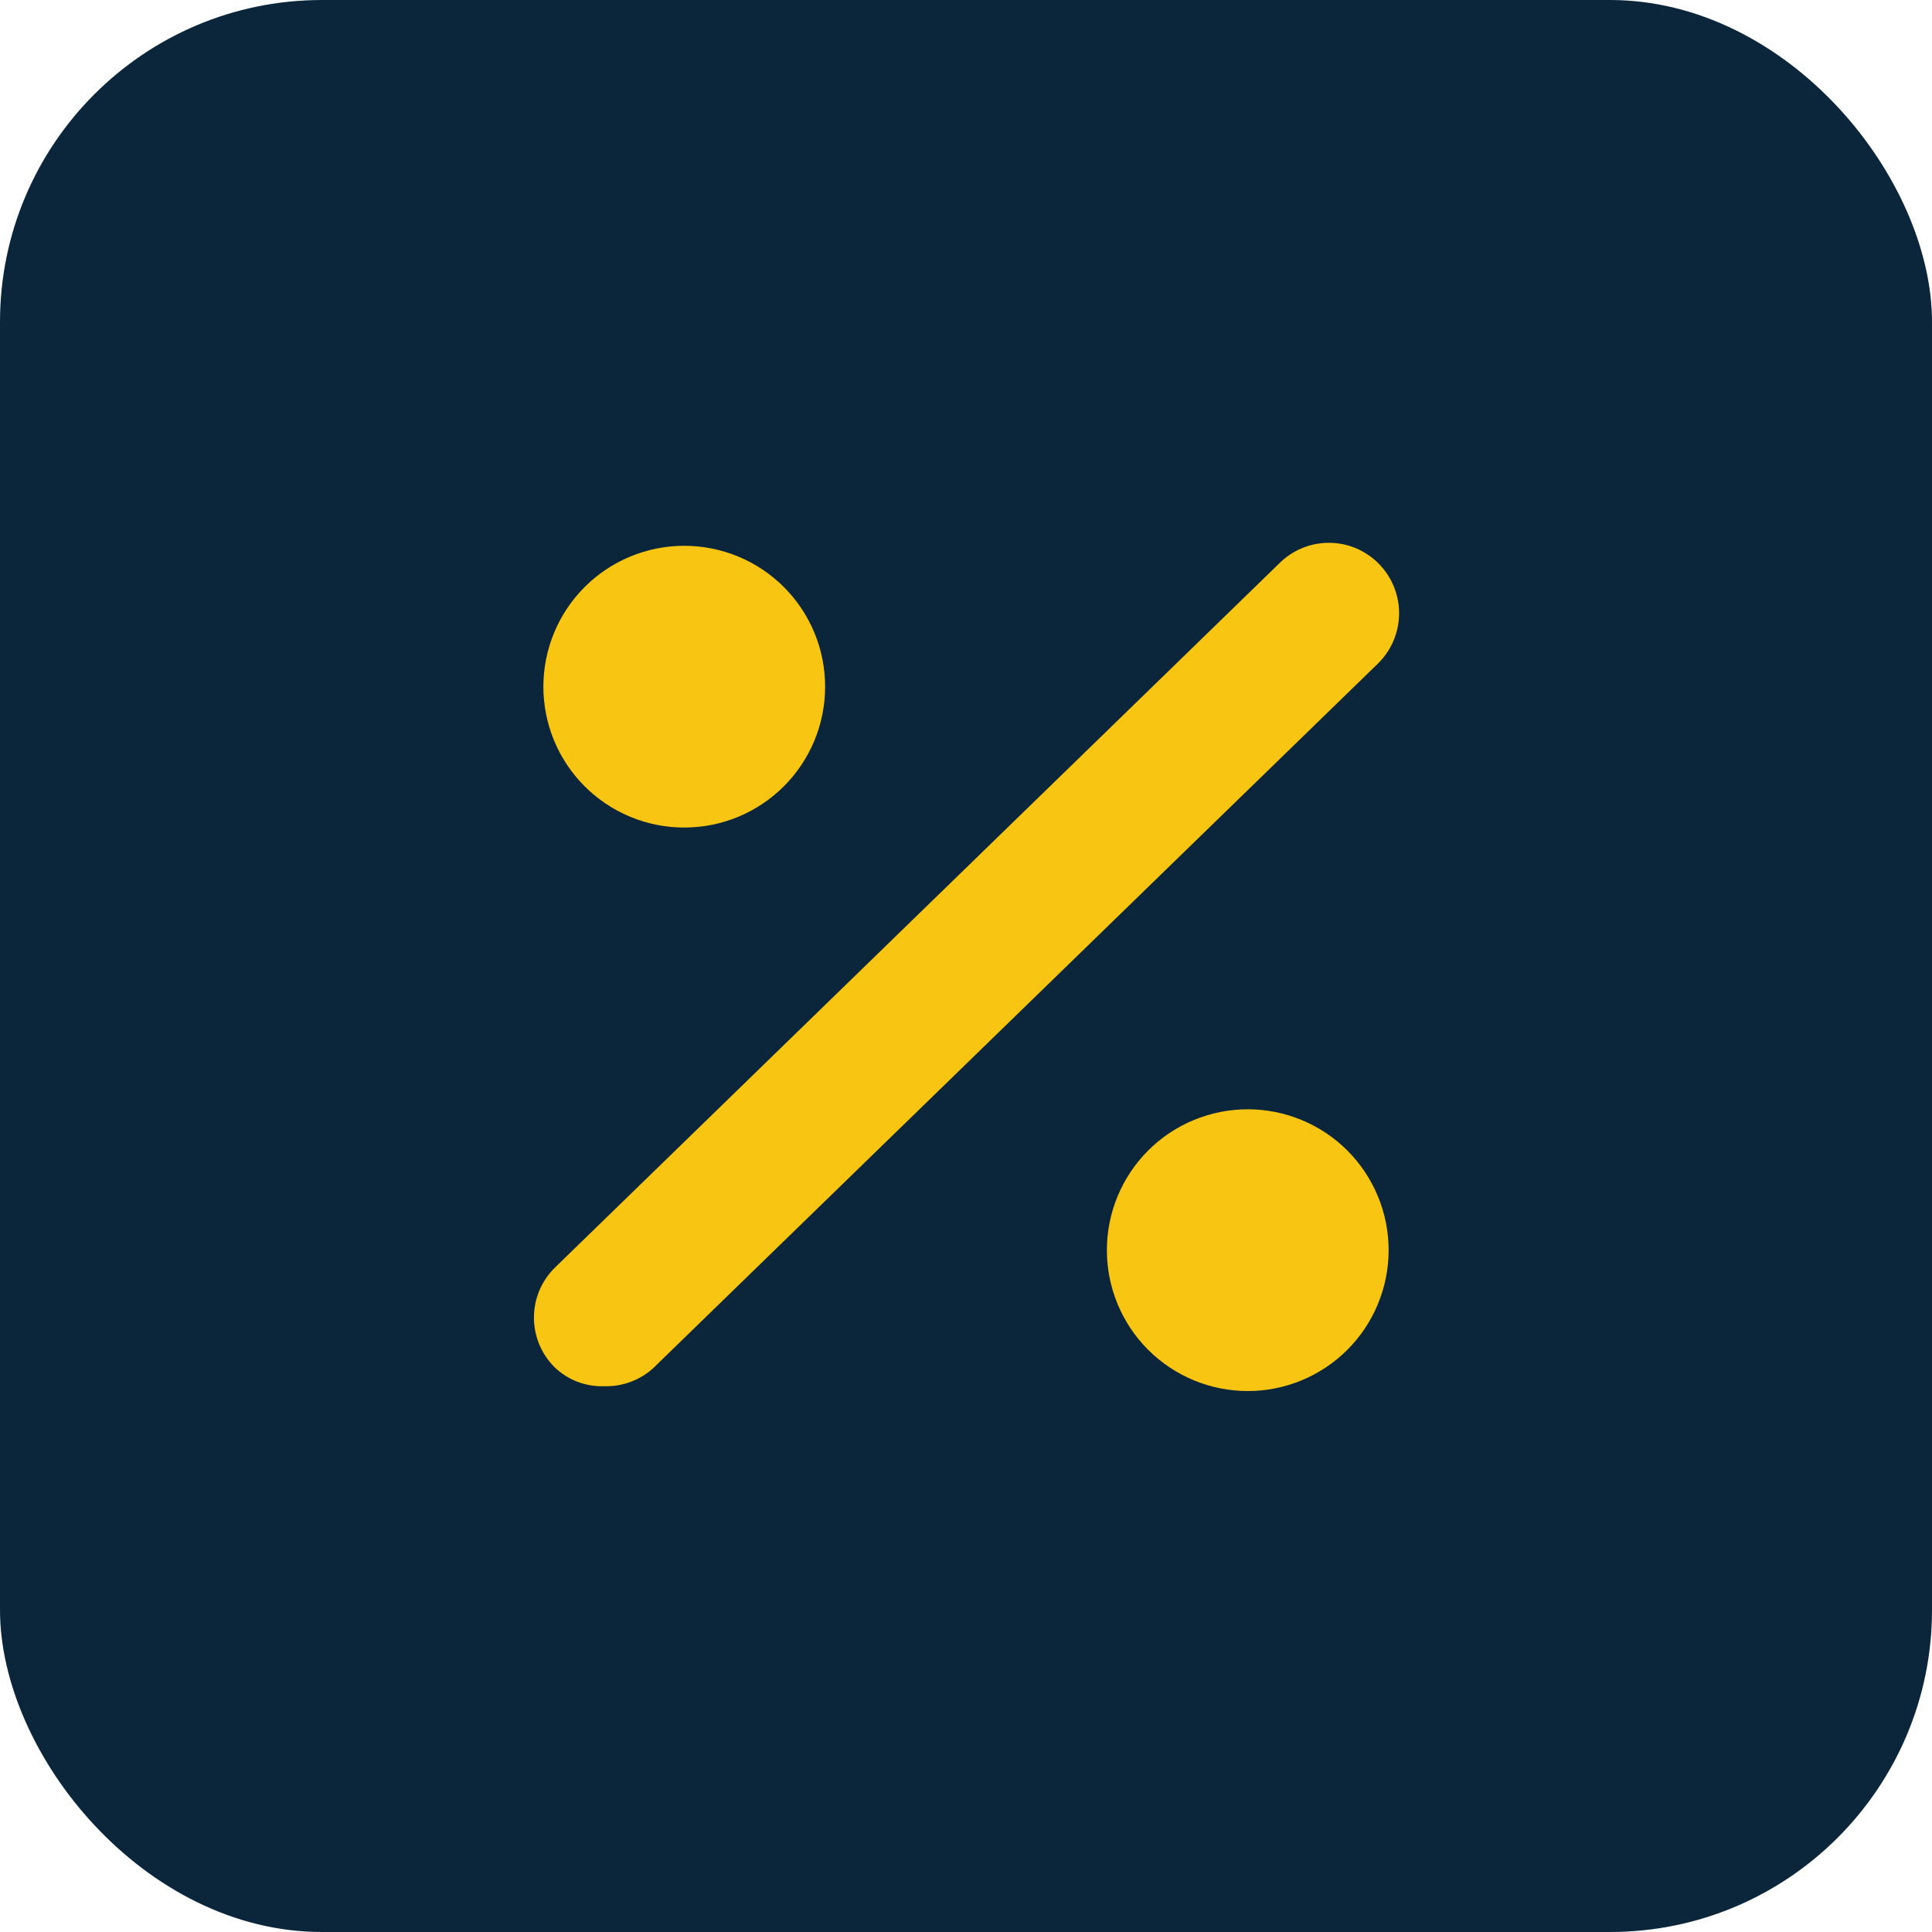
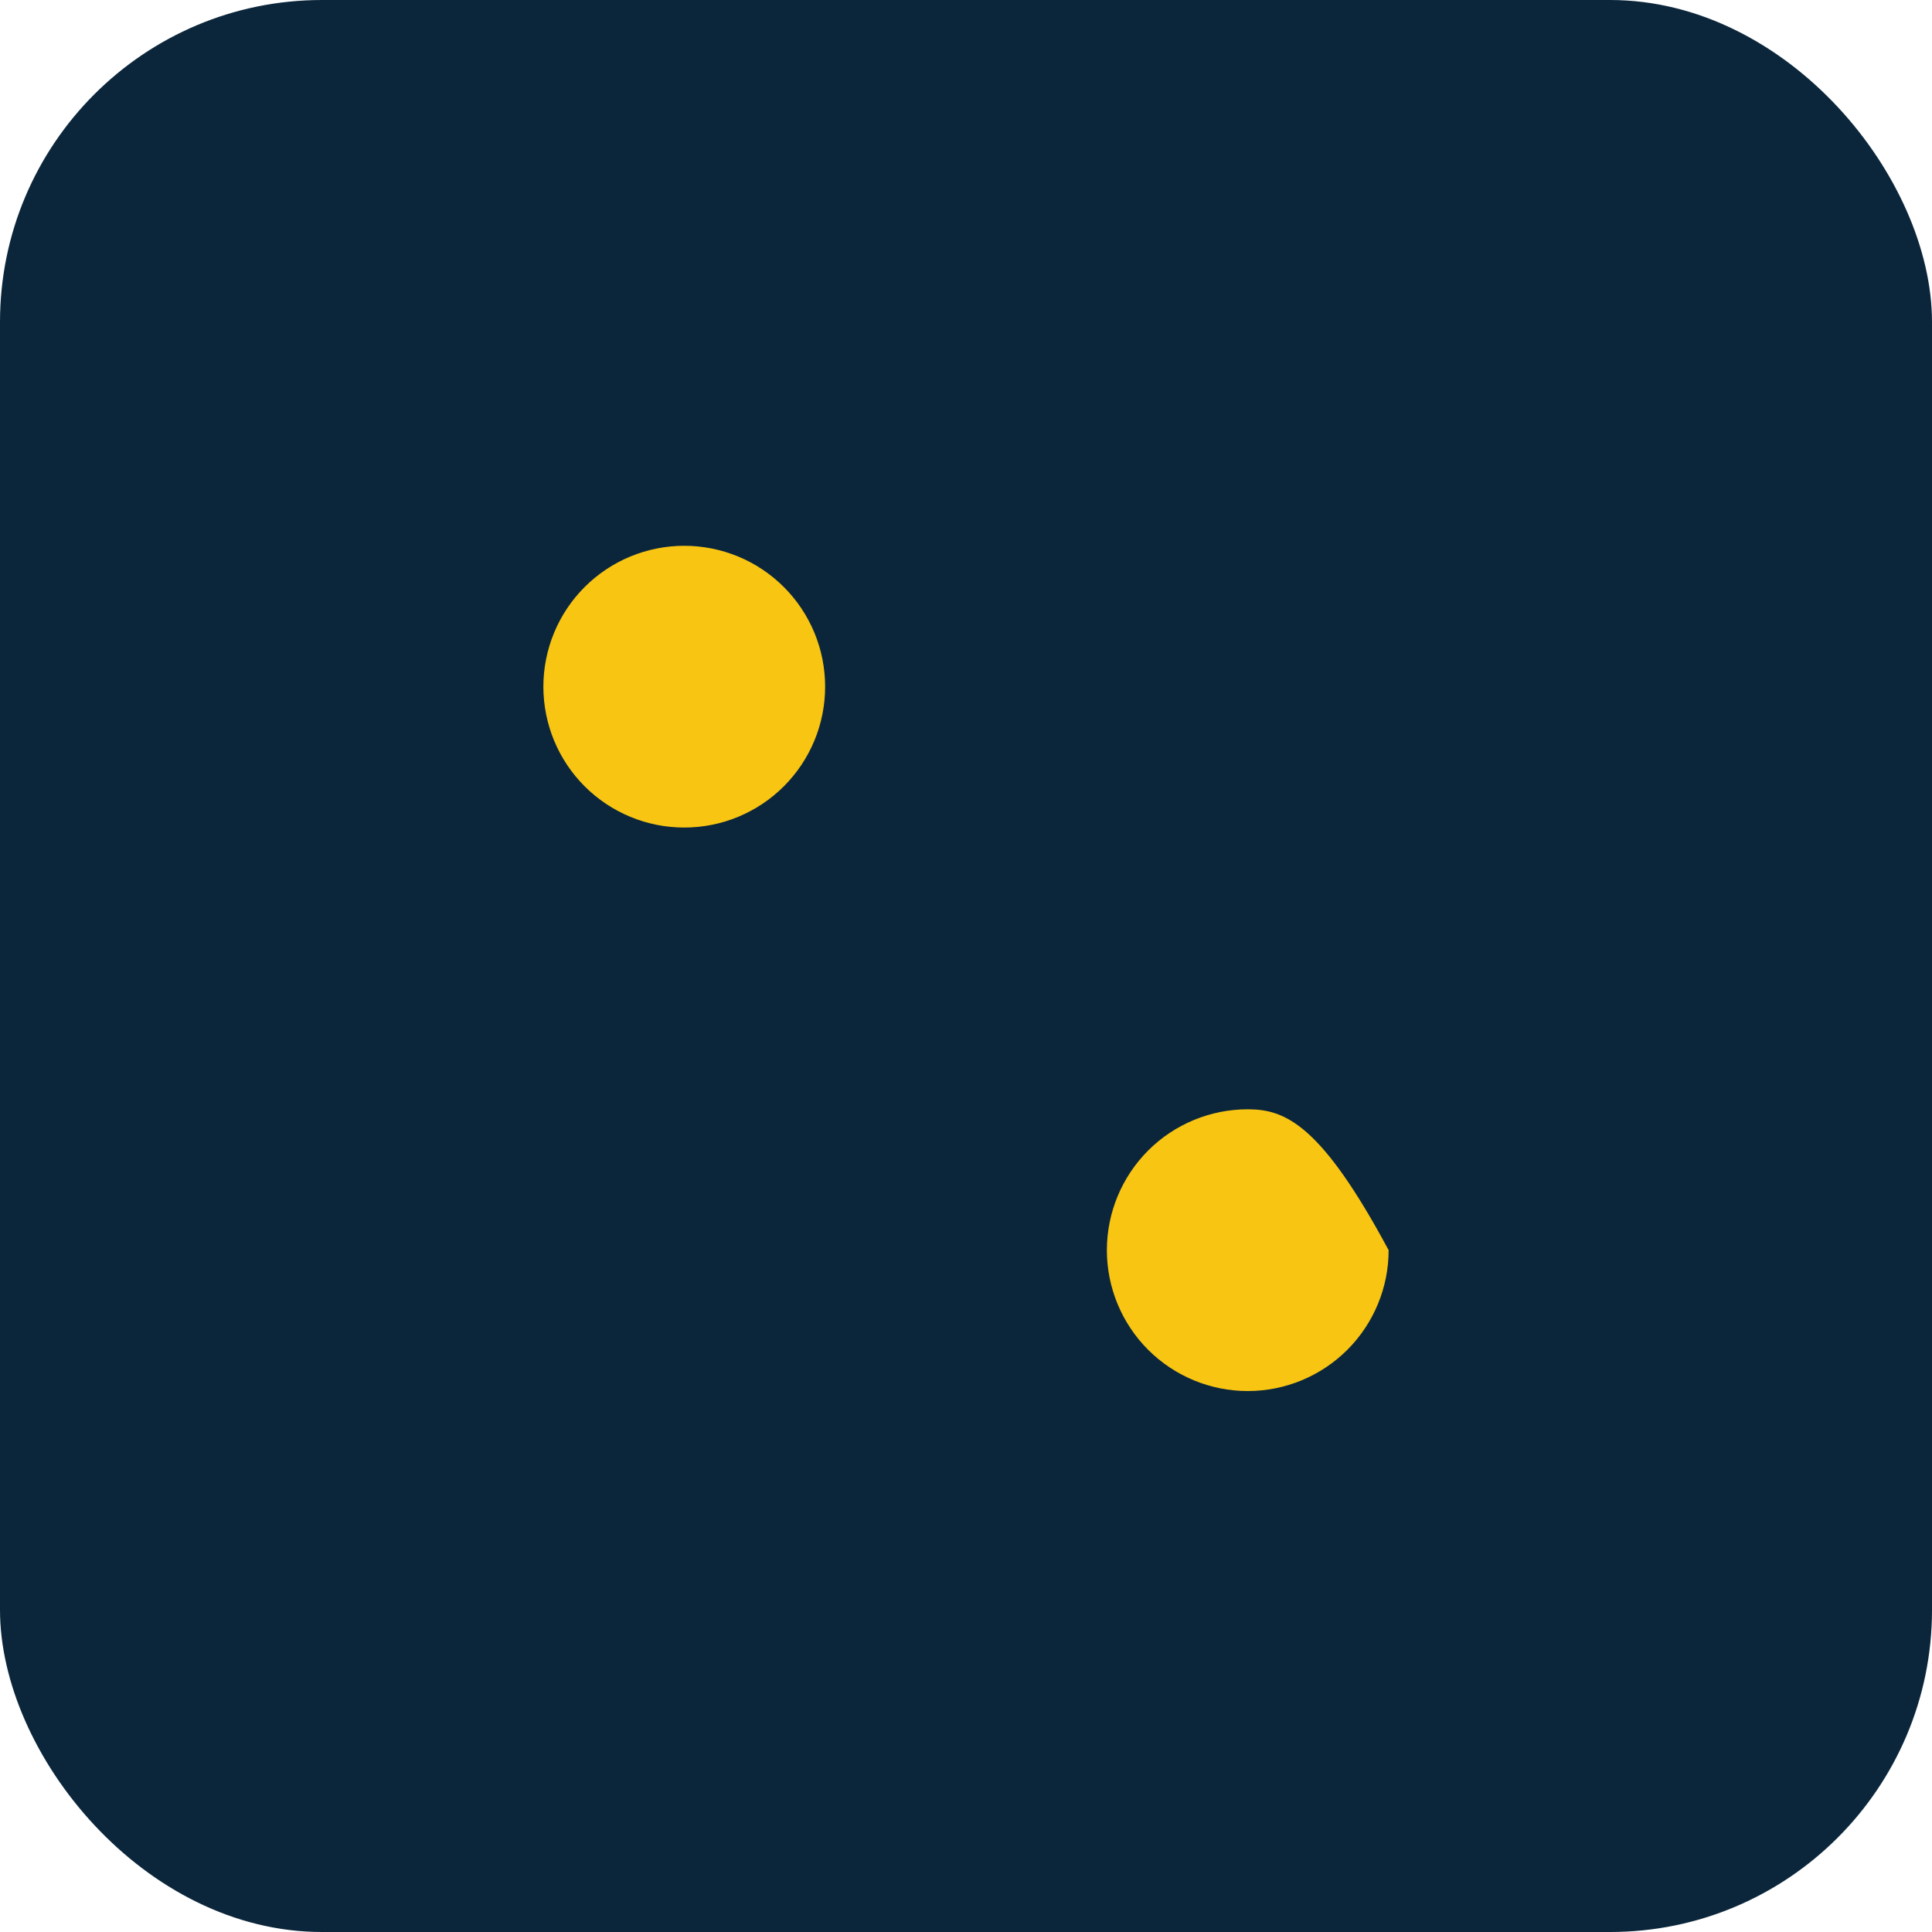
<svg xmlns="http://www.w3.org/2000/svg" width="48" height="48" viewBox="0 0 48 48" fill="none">
  <rect width="48" height="48" rx="8" fill="#0B263B" />
-   <path d="M34.25 14C34.088 13.837 33.896 13.708 33.684 13.619C33.472 13.531 33.245 13.486 33.015 13.486C32.785 13.486 32.558 13.531 32.346 13.619C32.134 13.708 31.942 13.837 31.78 14L13.78 31.5C13.617 31.662 13.488 31.854 13.399 32.066C13.311 32.278 13.266 32.505 13.266 32.735C13.266 32.965 13.311 33.192 13.399 33.404C13.488 33.616 13.617 33.808 13.78 33.97C13.942 34.125 14.133 34.247 14.343 34.328C14.552 34.408 14.775 34.447 15 34.44C15.448 34.456 15.885 34.298 16.22 34L34.22 16.5C34.388 16.339 34.523 16.146 34.615 15.933C34.708 15.719 34.757 15.489 34.76 15.256C34.763 15.024 34.719 14.792 34.632 14.577C34.544 14.361 34.414 14.165 34.25 14Z" fill="#F8C512" />
  <path d="M13.5 17.06C13.5 17.52 13.591 17.975 13.766 18.399C13.942 18.824 14.2 19.21 14.525 19.535C14.85 19.86 15.236 20.118 15.661 20.294C16.085 20.47 16.54 20.56 17 20.56C17.46 20.56 17.915 20.47 18.339 20.294C18.764 20.118 19.15 19.86 19.475 19.535C19.8 19.21 20.058 18.824 20.234 18.399C20.41 17.975 20.5 17.52 20.5 17.06C20.5 16.6 20.41 16.145 20.234 15.721C20.058 15.296 19.8 14.91 19.475 14.585C19.15 14.26 18.764 14.002 18.339 13.826C17.915 13.651 17.46 13.56 17 13.56C16.54 13.56 16.085 13.651 15.661 13.826C15.236 14.002 14.85 14.26 14.525 14.585C14.2 14.91 13.942 15.296 13.766 15.721C13.591 16.145 13.5 16.6 13.5 17.06Z" fill="#F8C512" />
-   <path d="M27.5 31.06C27.5 31.988 27.869 32.879 28.525 33.535C29.181 34.191 30.072 34.56 31 34.56C31.928 34.56 32.819 34.191 33.475 33.535C34.131 32.879 34.5 31.988 34.5 31.06C34.5 30.132 34.131 29.242 33.475 28.585C32.819 27.929 31.928 27.56 31 27.56C30.072 27.56 29.181 27.929 28.525 28.585C27.869 29.242 27.5 30.132 27.5 31.06Z" fill="#F8C512" />
+   <path d="M27.5 31.06C27.5 31.988 27.869 32.879 28.525 33.535C29.181 34.191 30.072 34.56 31 34.56C31.928 34.56 32.819 34.191 33.475 33.535C34.131 32.879 34.5 31.988 34.5 31.06C32.819 27.929 31.928 27.56 31 27.56C30.072 27.56 29.181 27.929 28.525 28.585C27.869 29.242 27.5 30.132 27.5 31.06Z" fill="#F8C512" />
</svg>